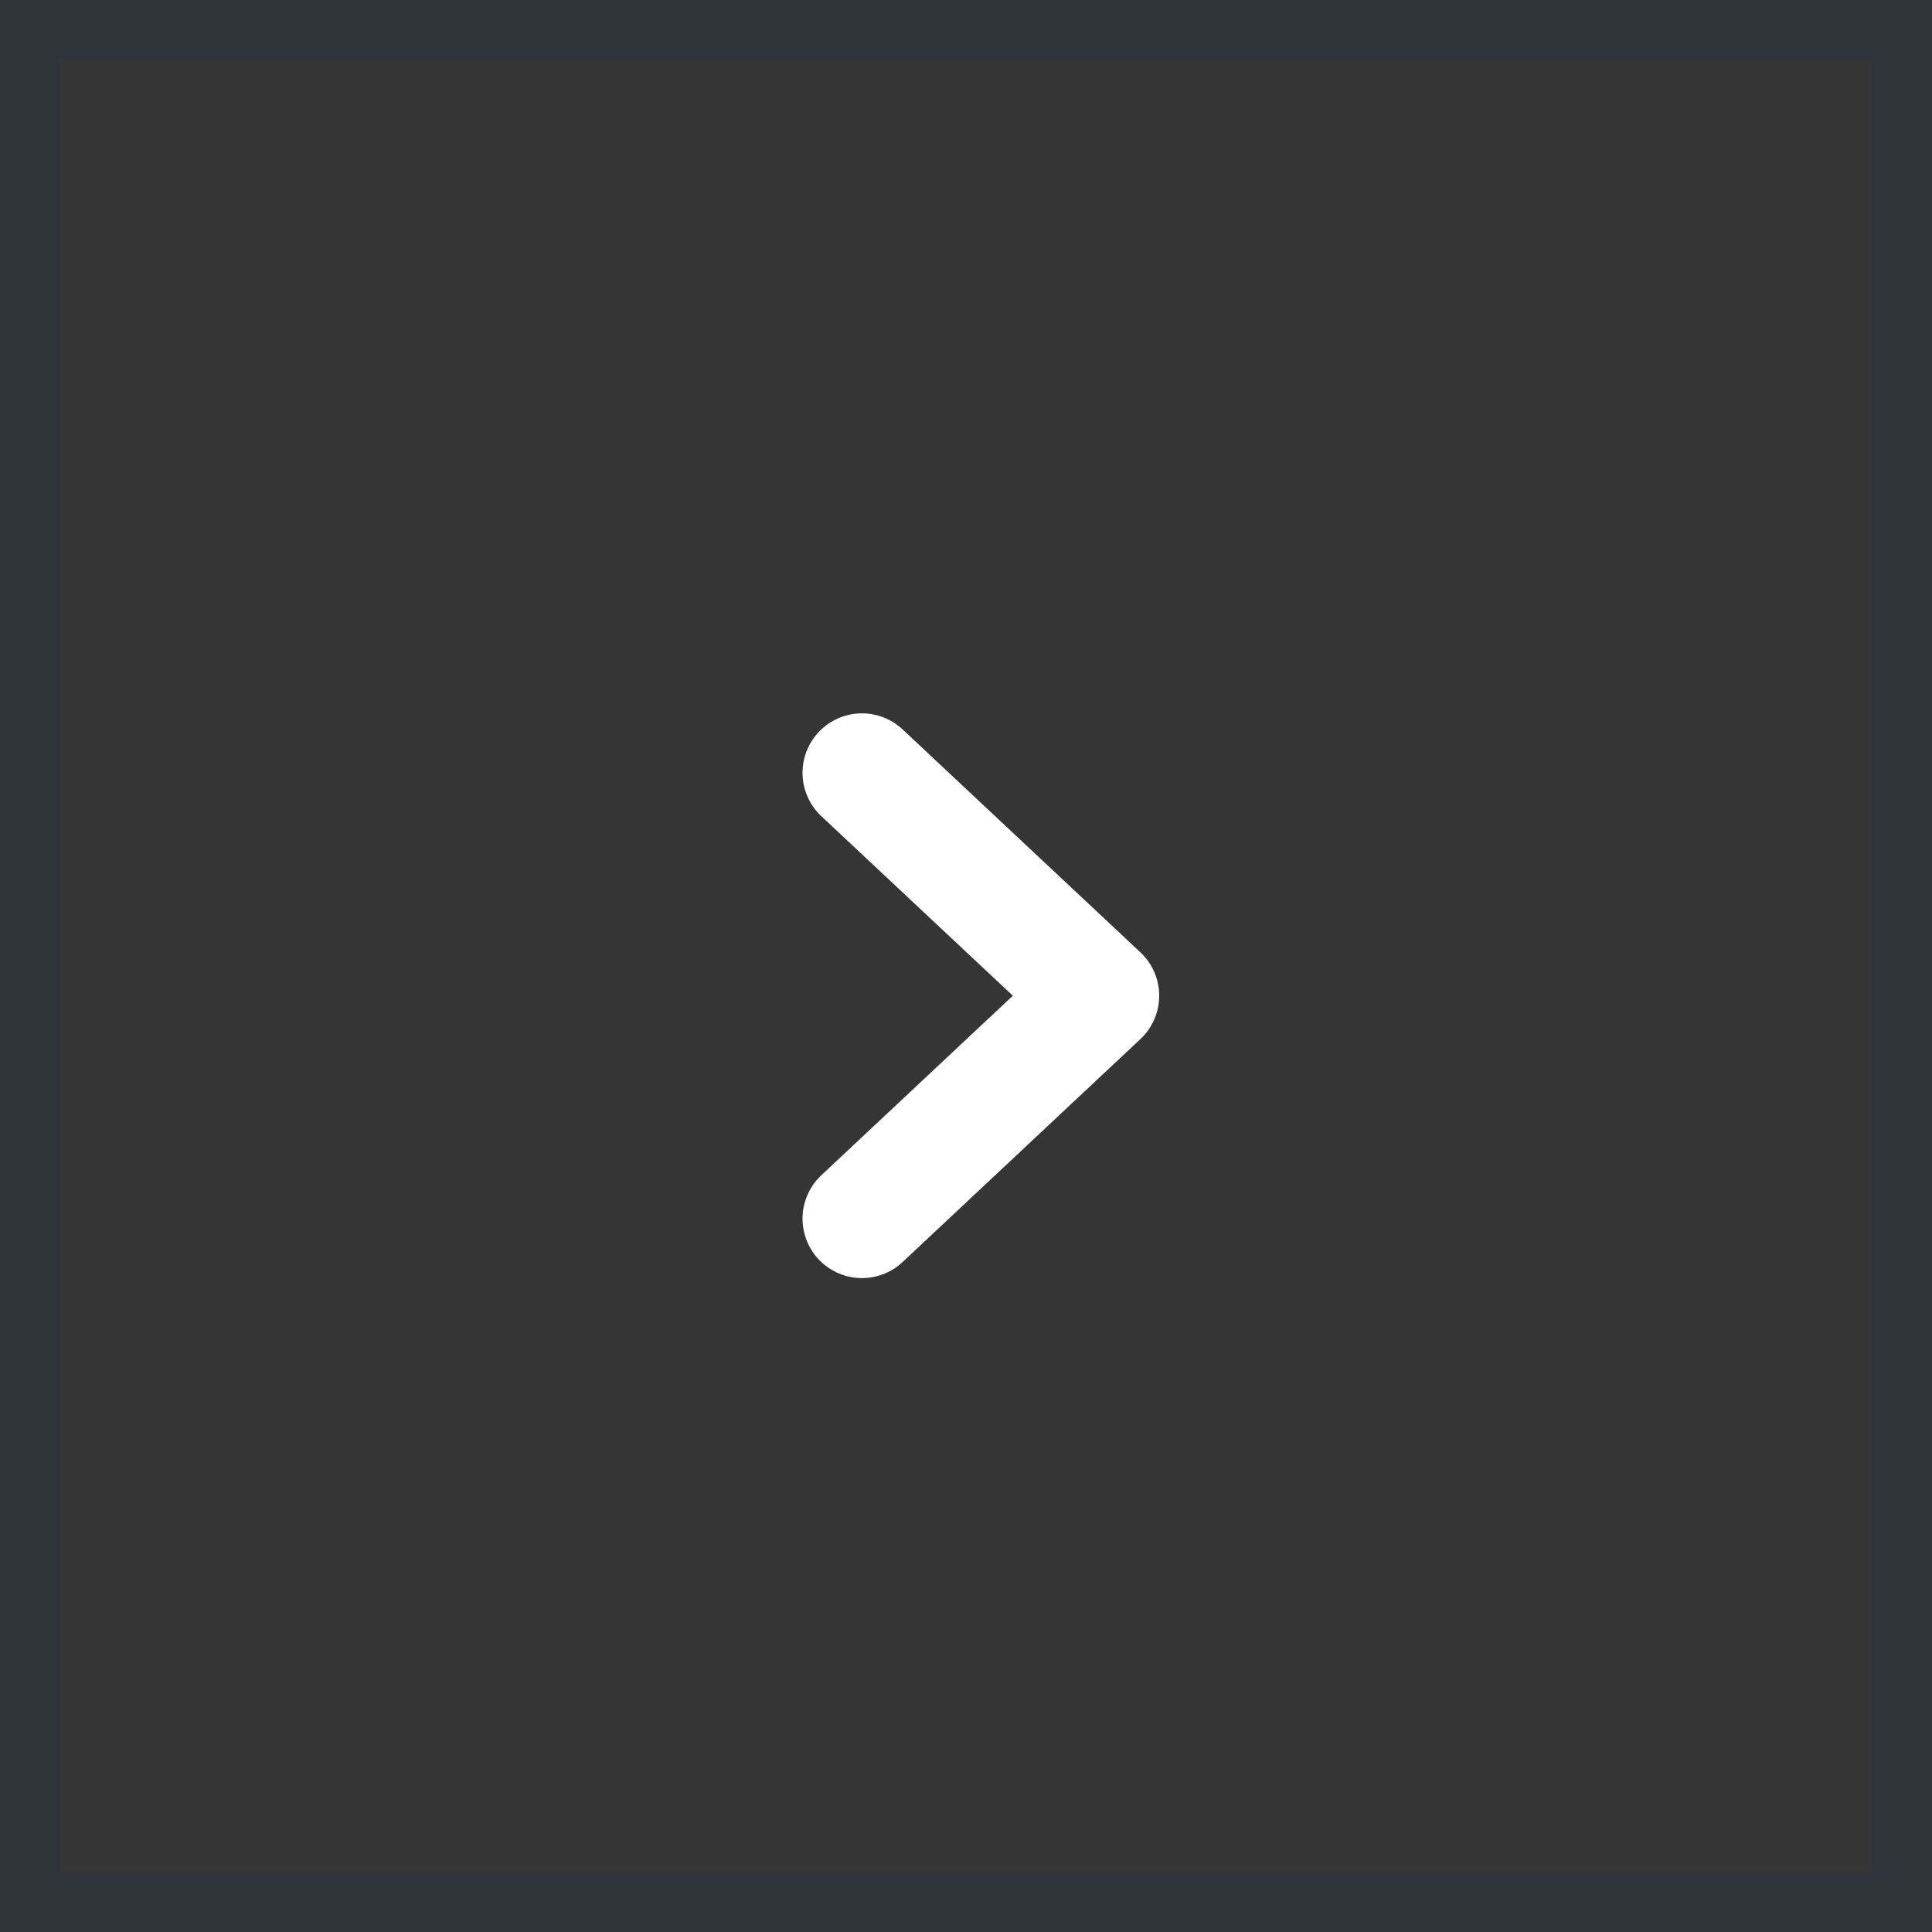
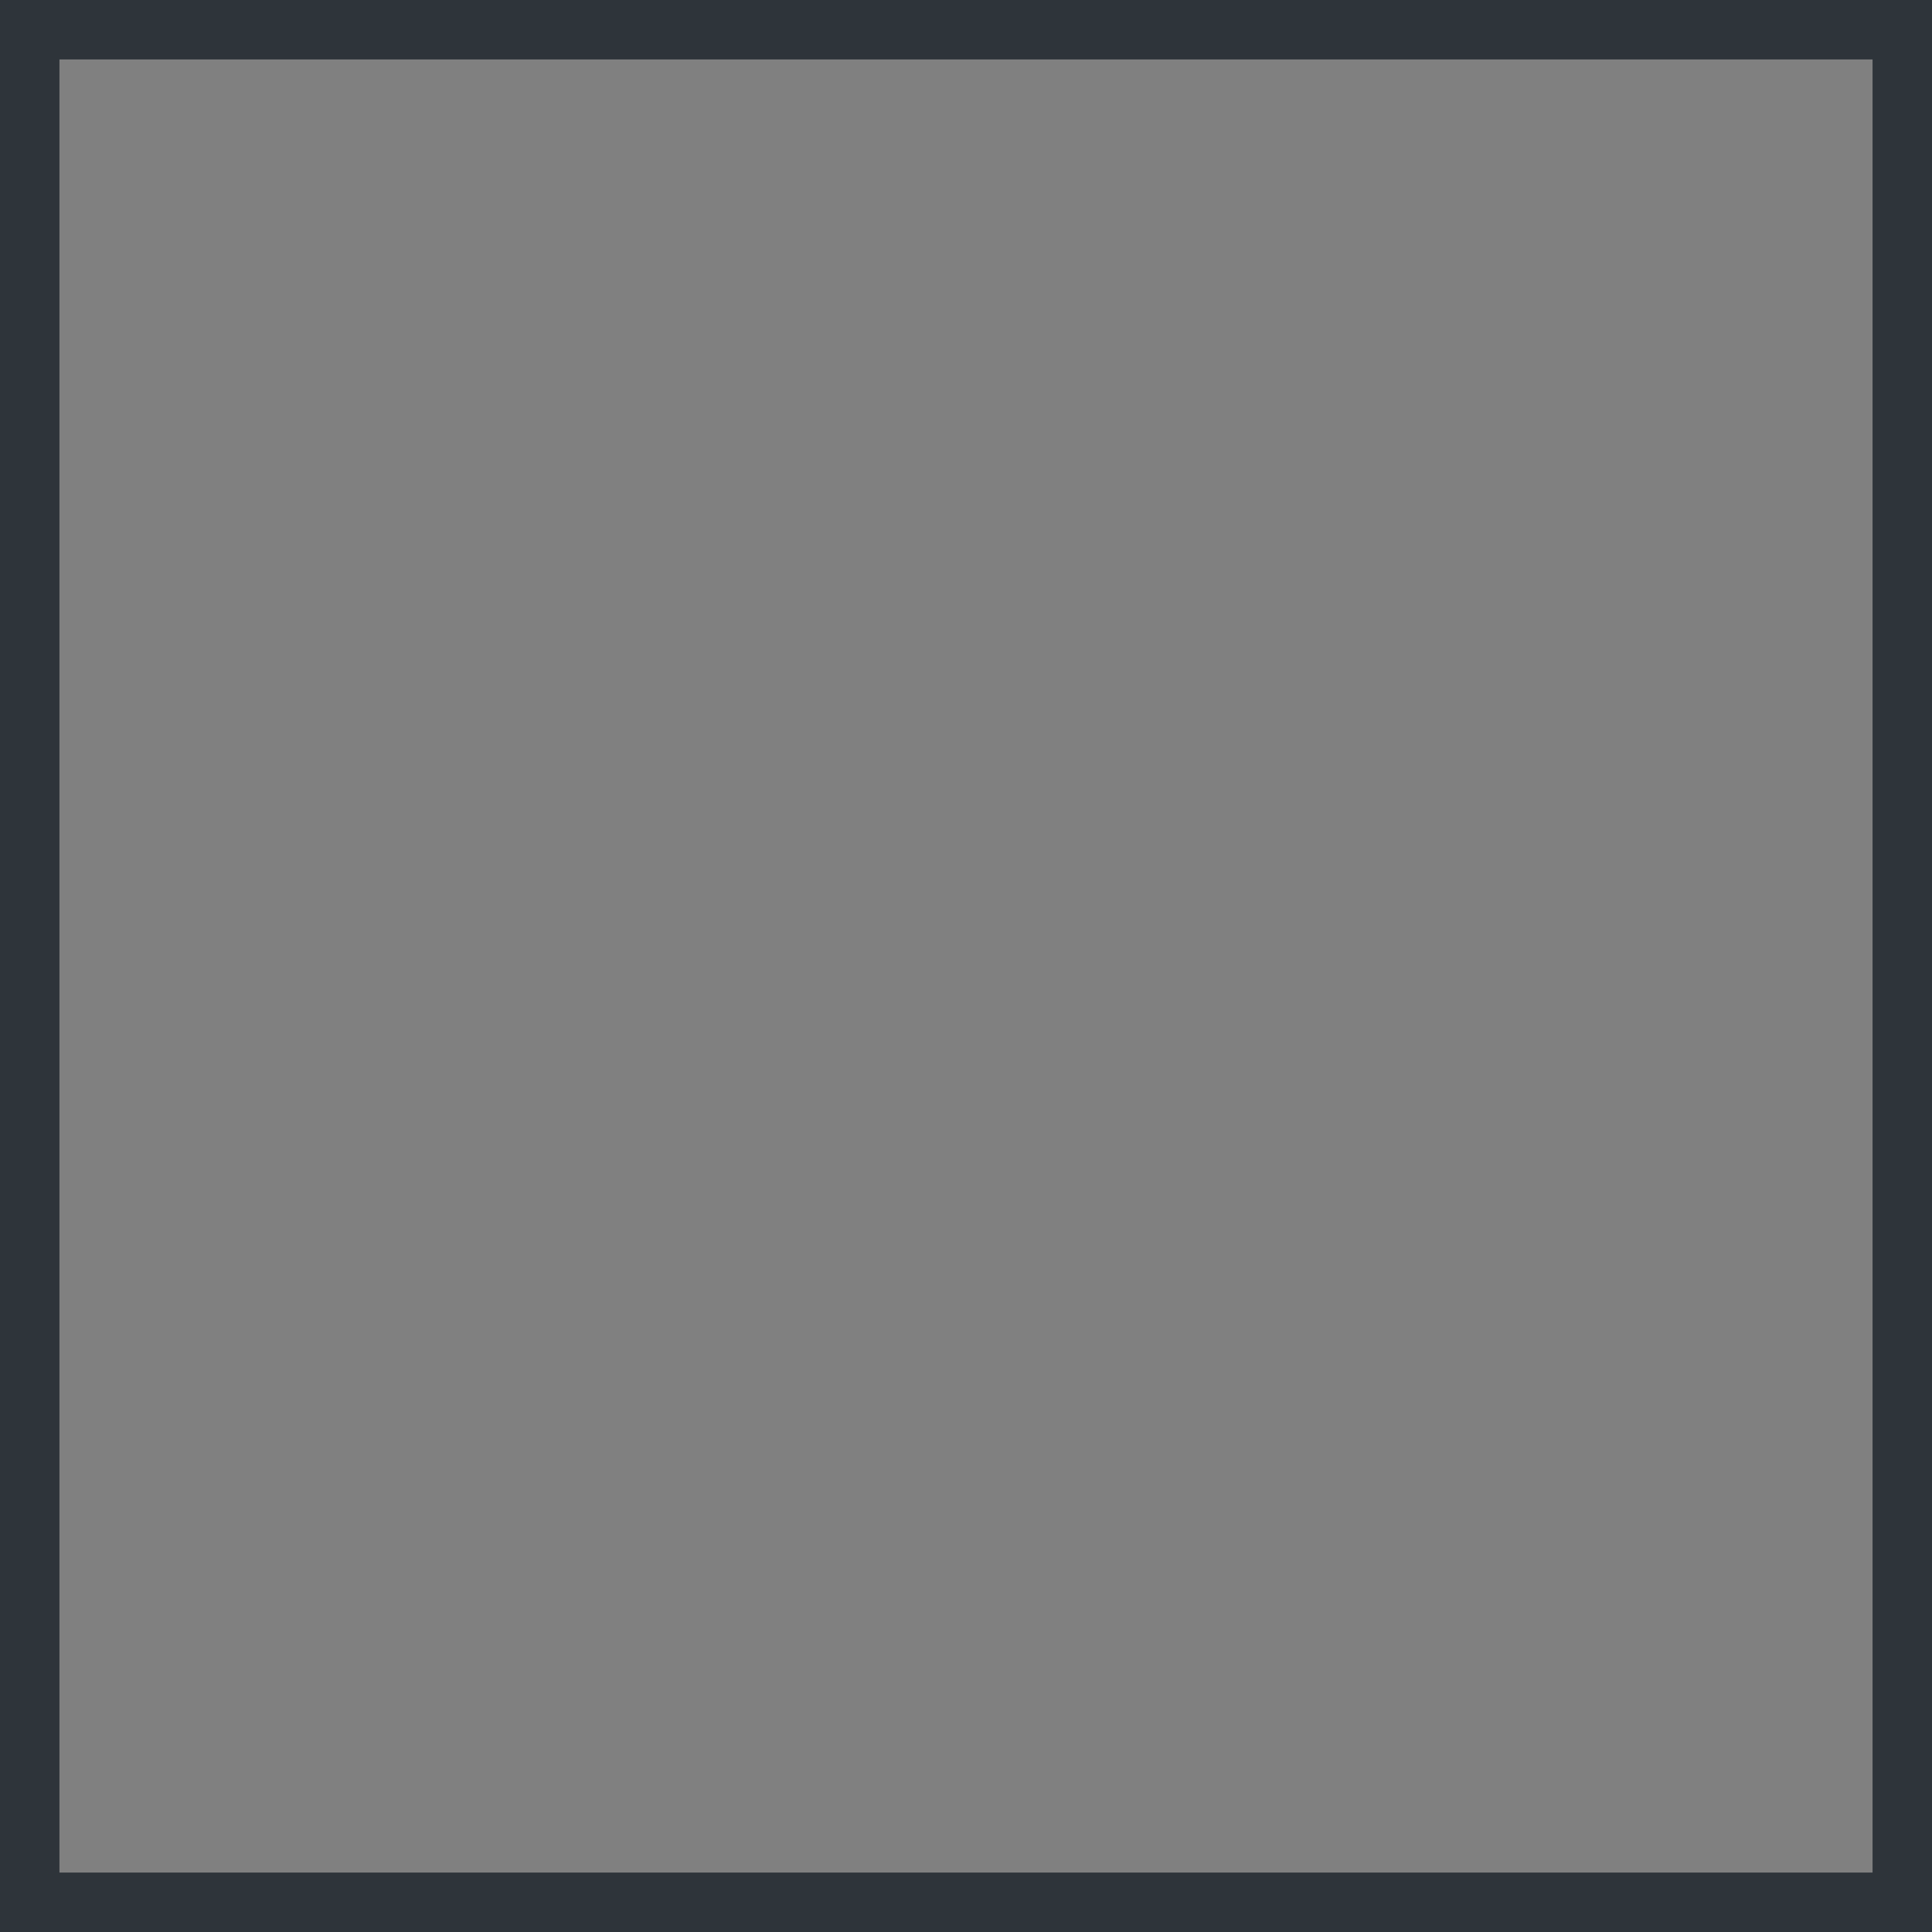
<svg xmlns="http://www.w3.org/2000/svg" width="65" height="65" fill="none">
  <rect width="100%" height="100%" fill="#808080" stroke="none" />
-   <path fill="#353535" d="M1 1h63v63H1z" />
  <path stroke="#2E343A" stroke-width="2" d="M1 1h63v63H1z" />
-   <path d="m29 41 8-7.5-8-7.5" stroke="#fff" stroke-width="4" stroke-linecap="round" stroke-linejoin="round" />
</svg>